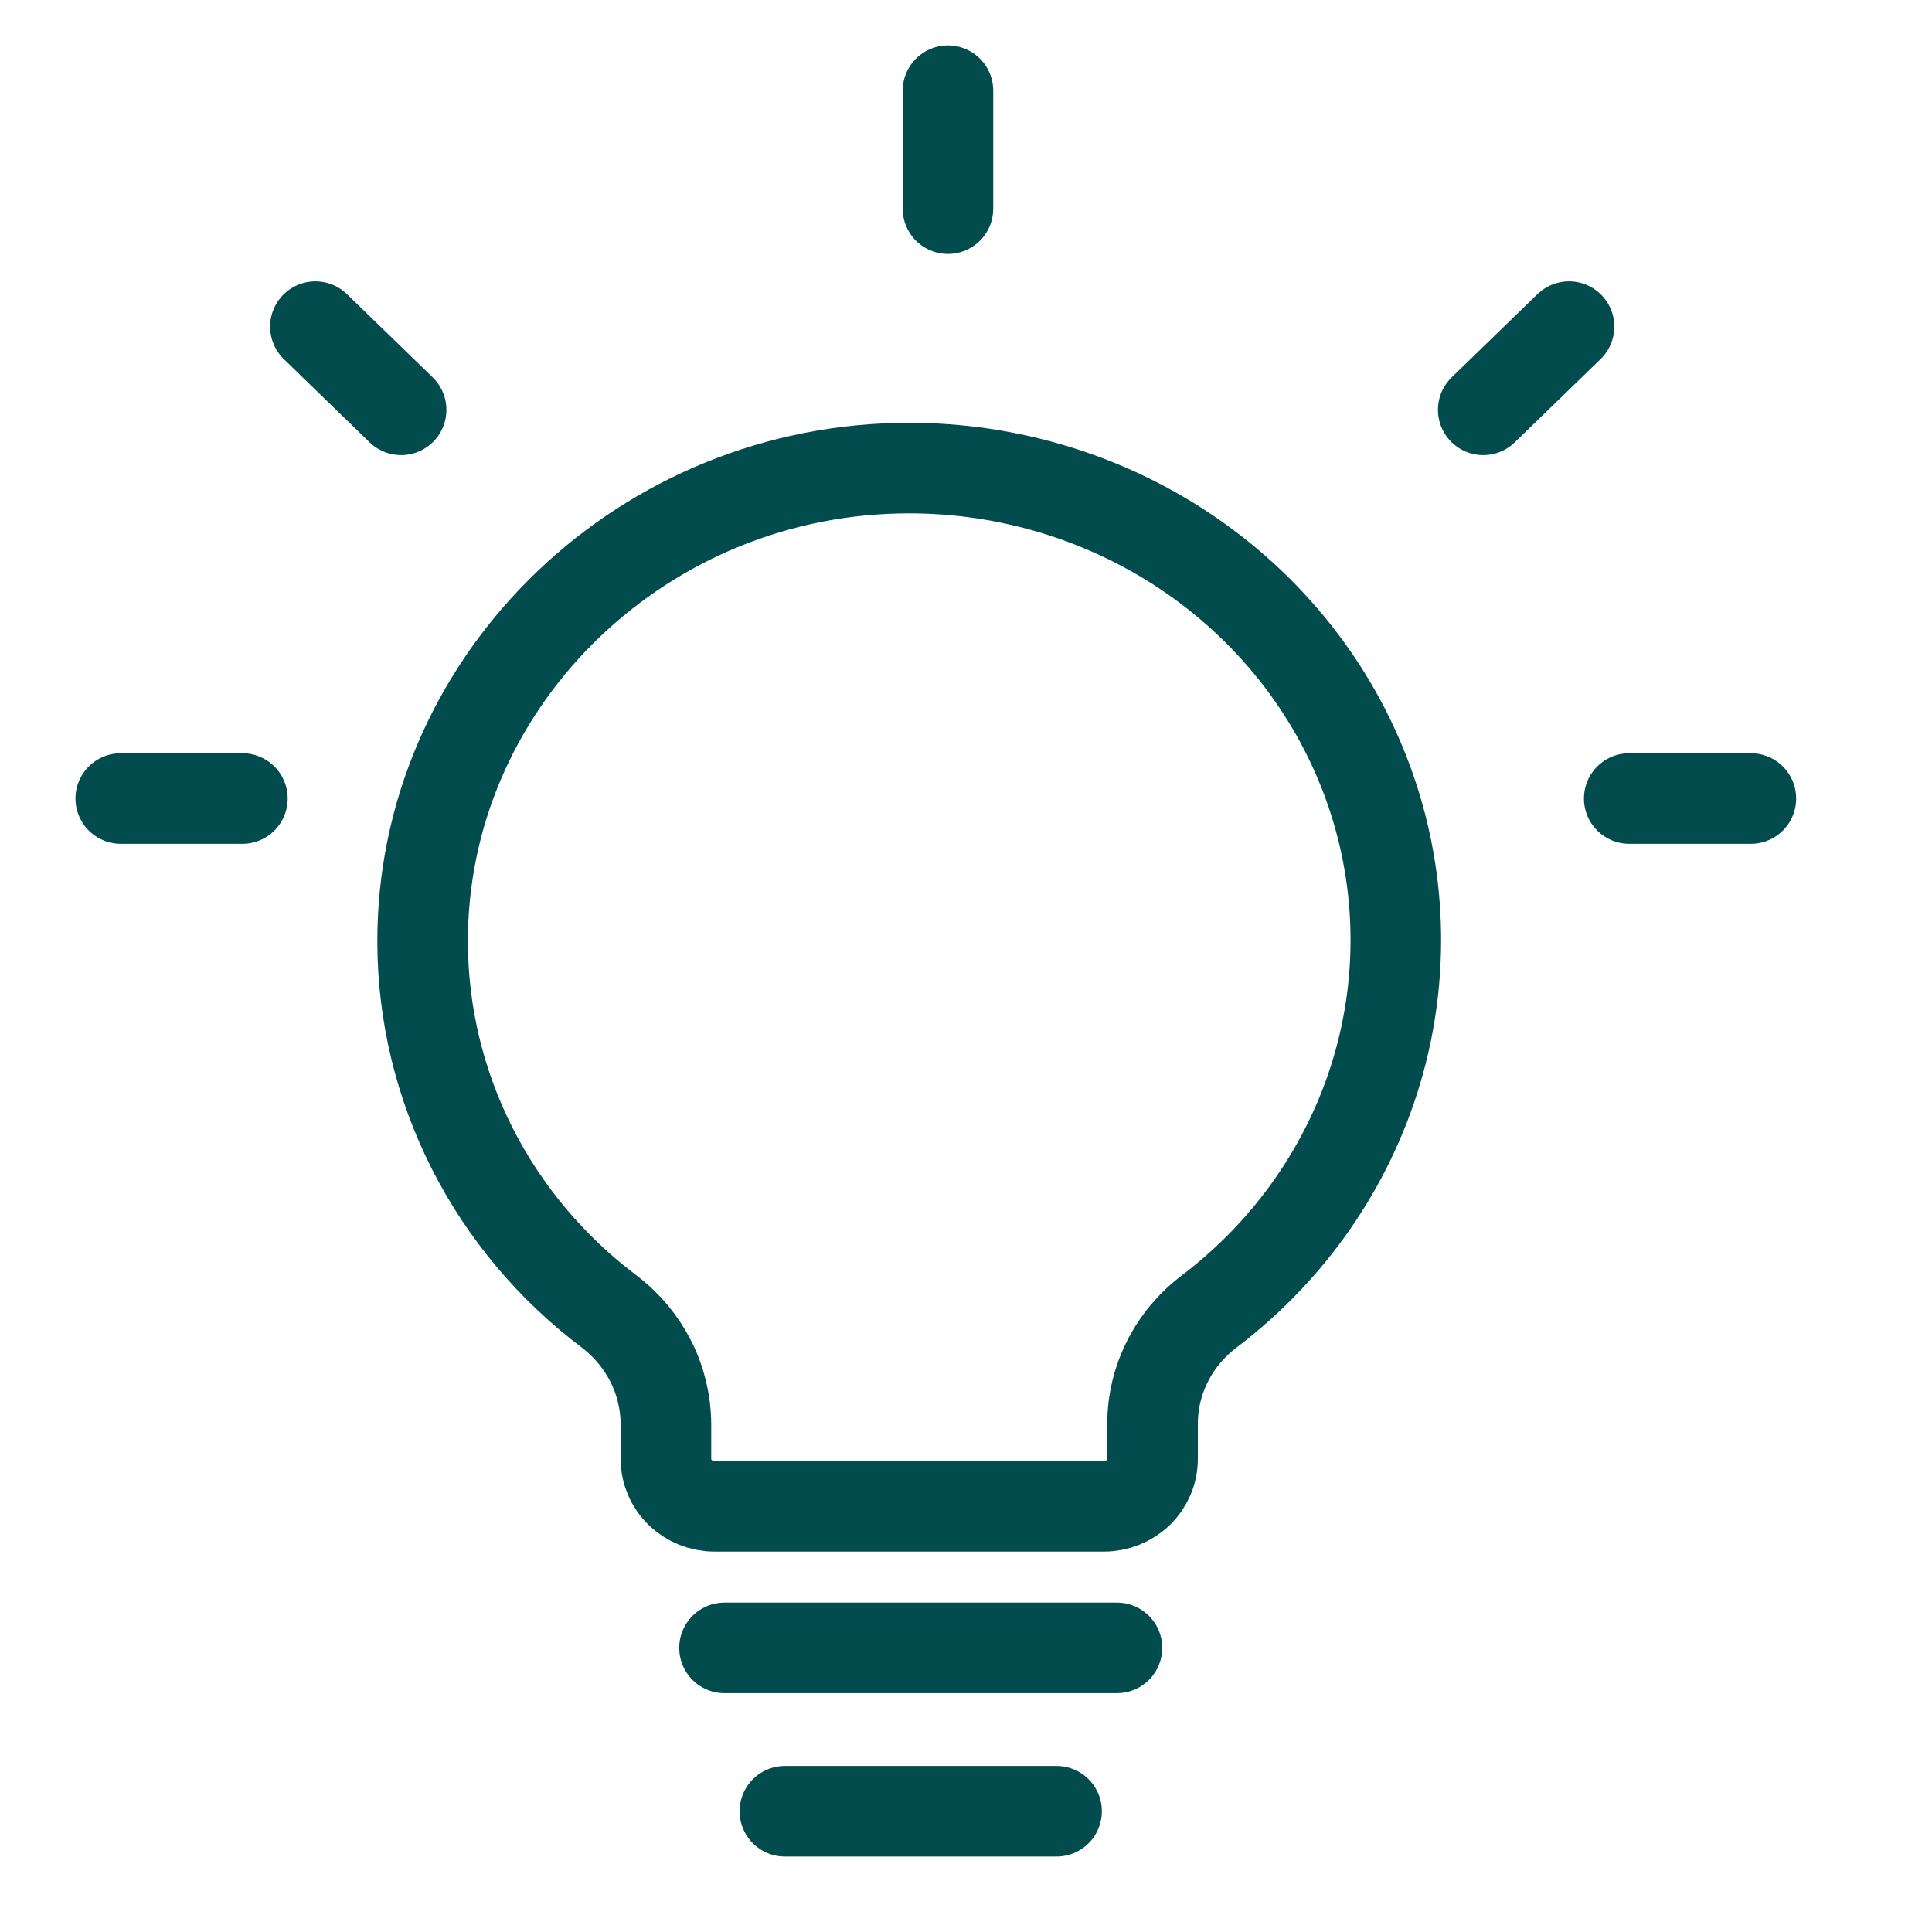
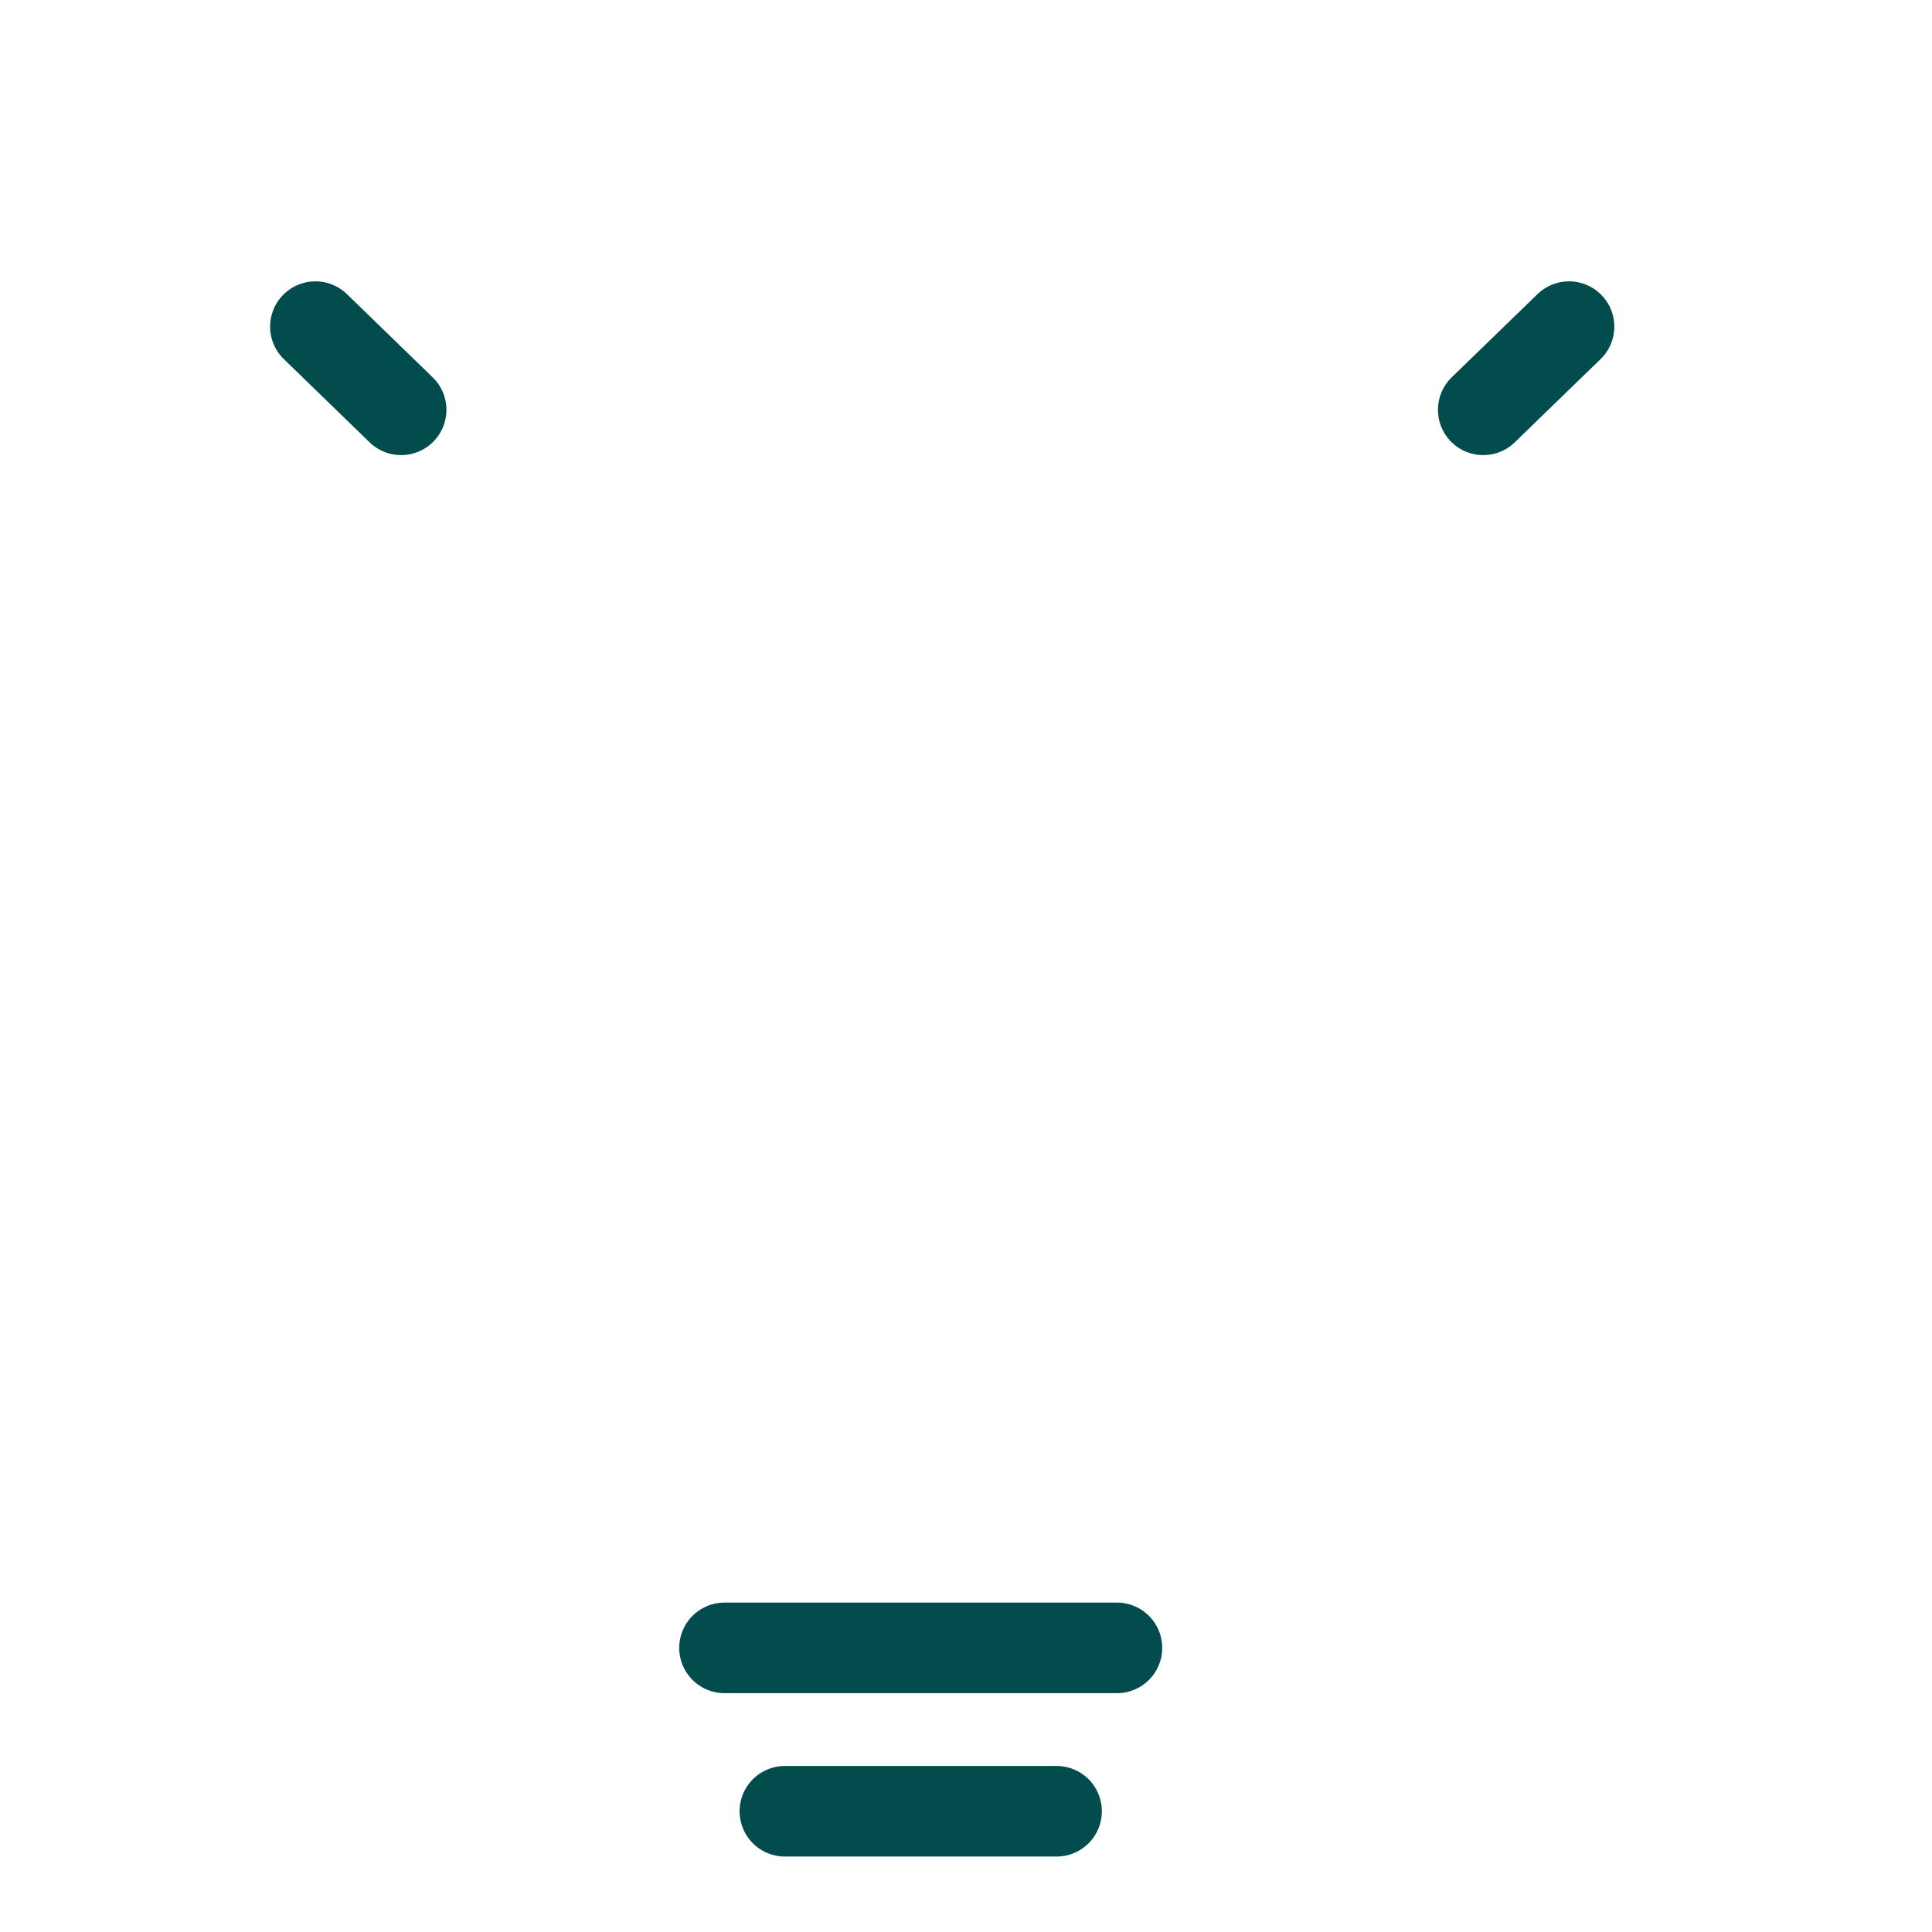
<svg xmlns="http://www.w3.org/2000/svg" width="32" height="32" viewBox="0 0 32 32" fill="none">
  <path d="M12 27.294H18.5" stroke="#024C4D" stroke-width="1.5" stroke-linecap="round" stroke-linejoin="round" />
  <path d="M13 30H17.5" stroke="#024C4D" stroke-width="1.5" stroke-linecap="round" stroke-linejoin="round" />
-   <path d="M10.093 21.725C9.133 21.002 8.356 20.076 7.82 19.018C7.285 17.96 7.004 16.798 7 15.619C6.98 11.379 10.496 7.853 14.868 7.755C16.561 7.716 18.222 8.195 19.618 9.123C21.014 10.052 22.073 11.383 22.645 12.928C23.217 14.472 23.273 16.153 22.805 17.73C22.336 19.307 21.368 20.702 20.037 21.715C19.743 21.936 19.504 22.218 19.34 22.542C19.176 22.865 19.09 23.221 19.09 23.581V24.167C19.09 24.375 19.005 24.573 18.854 24.72C18.702 24.867 18.497 24.949 18.284 24.949H11.836C11.622 24.949 11.417 24.867 11.266 24.72C11.115 24.573 11.03 24.375 11.03 24.167V23.581C11.027 23.224 10.942 22.871 10.78 22.549C10.617 22.228 10.383 21.946 10.093 21.725Z" stroke="#024C4D" stroke-width="1.5" stroke-linecap="round" stroke-linejoin="round" />
-   <path d="M15.701 3.456V1.502" stroke="#024C4D" stroke-width="1.5" stroke-linecap="round" stroke-linejoin="round" />
  <path d="M6.644 6.788L5.224 5.41" stroke="#024C4D" stroke-width="1.5" stroke-linecap="round" stroke-linejoin="round" />
-   <path d="M4.015 13.226H2" stroke="#024C4D" stroke-width="1.5" stroke-linecap="round" stroke-linejoin="round" />
-   <path d="M26.985 13.226H29" stroke="#024C4D" stroke-width="1.5" stroke-linecap="round" stroke-linejoin="round" />
  <path d="M24.567 6.788L25.988 5.41" stroke="#024C4D" stroke-width="1.5" stroke-linecap="round" stroke-linejoin="round" />
</svg>